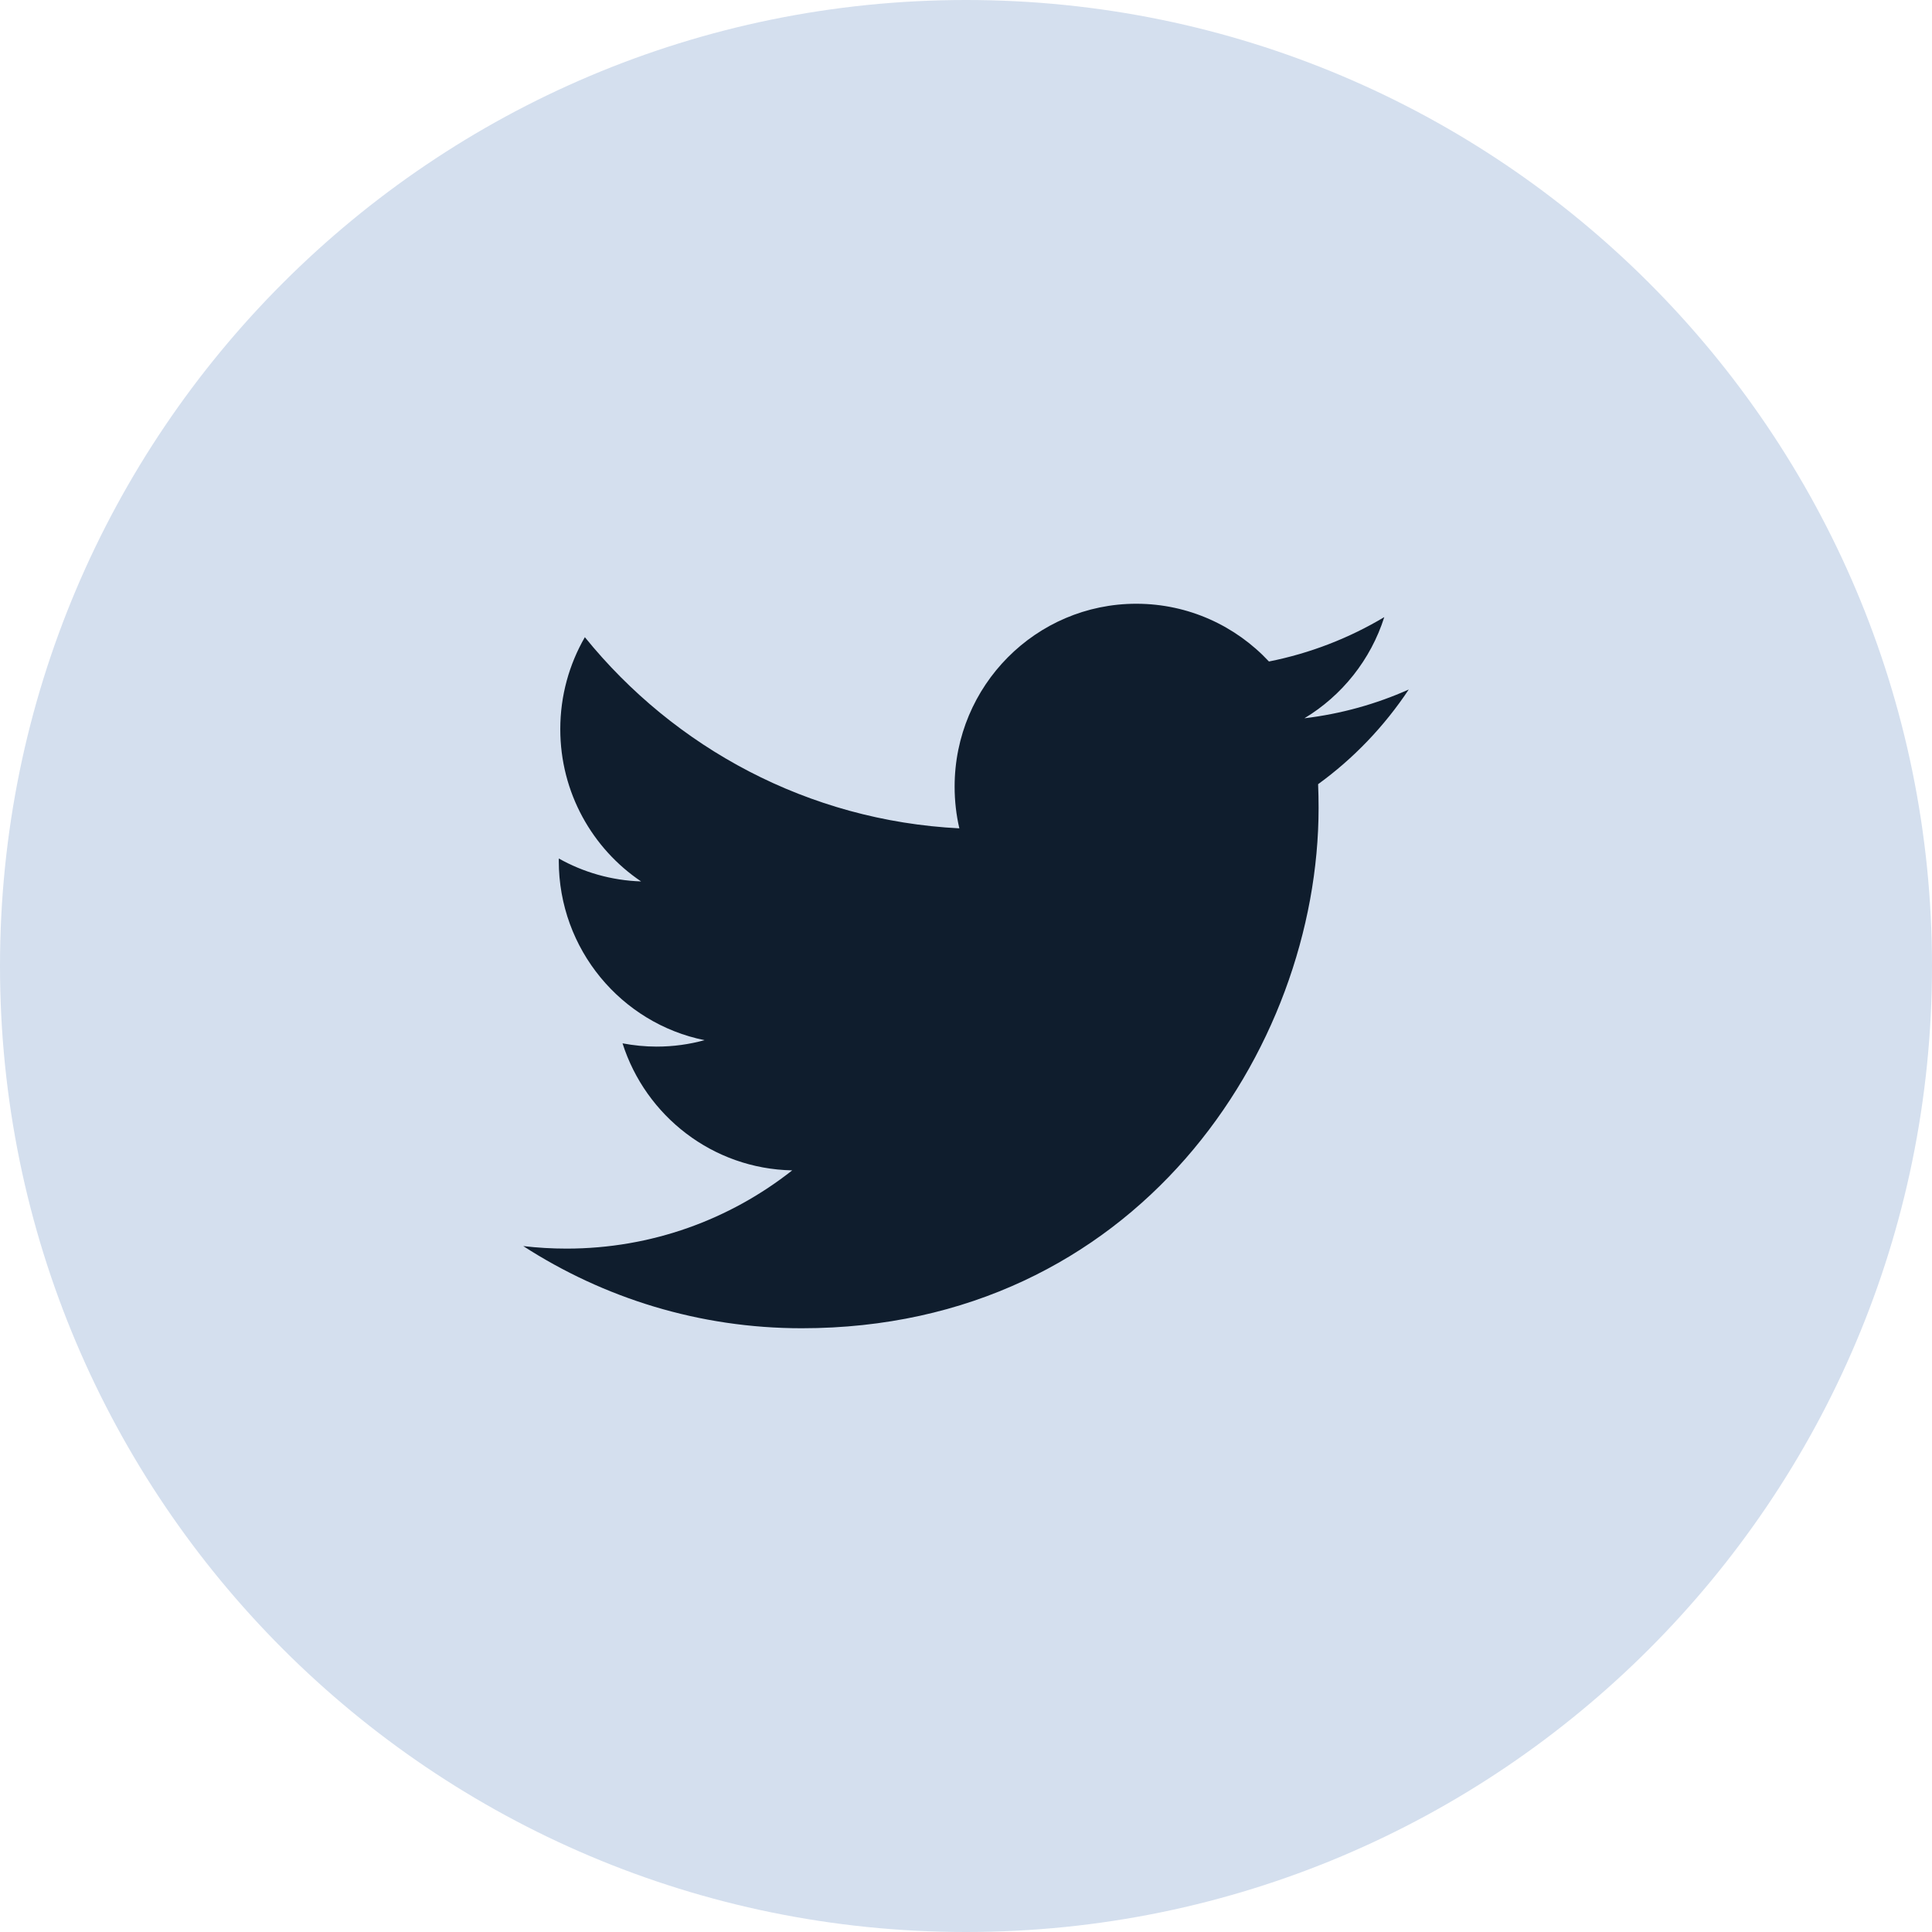
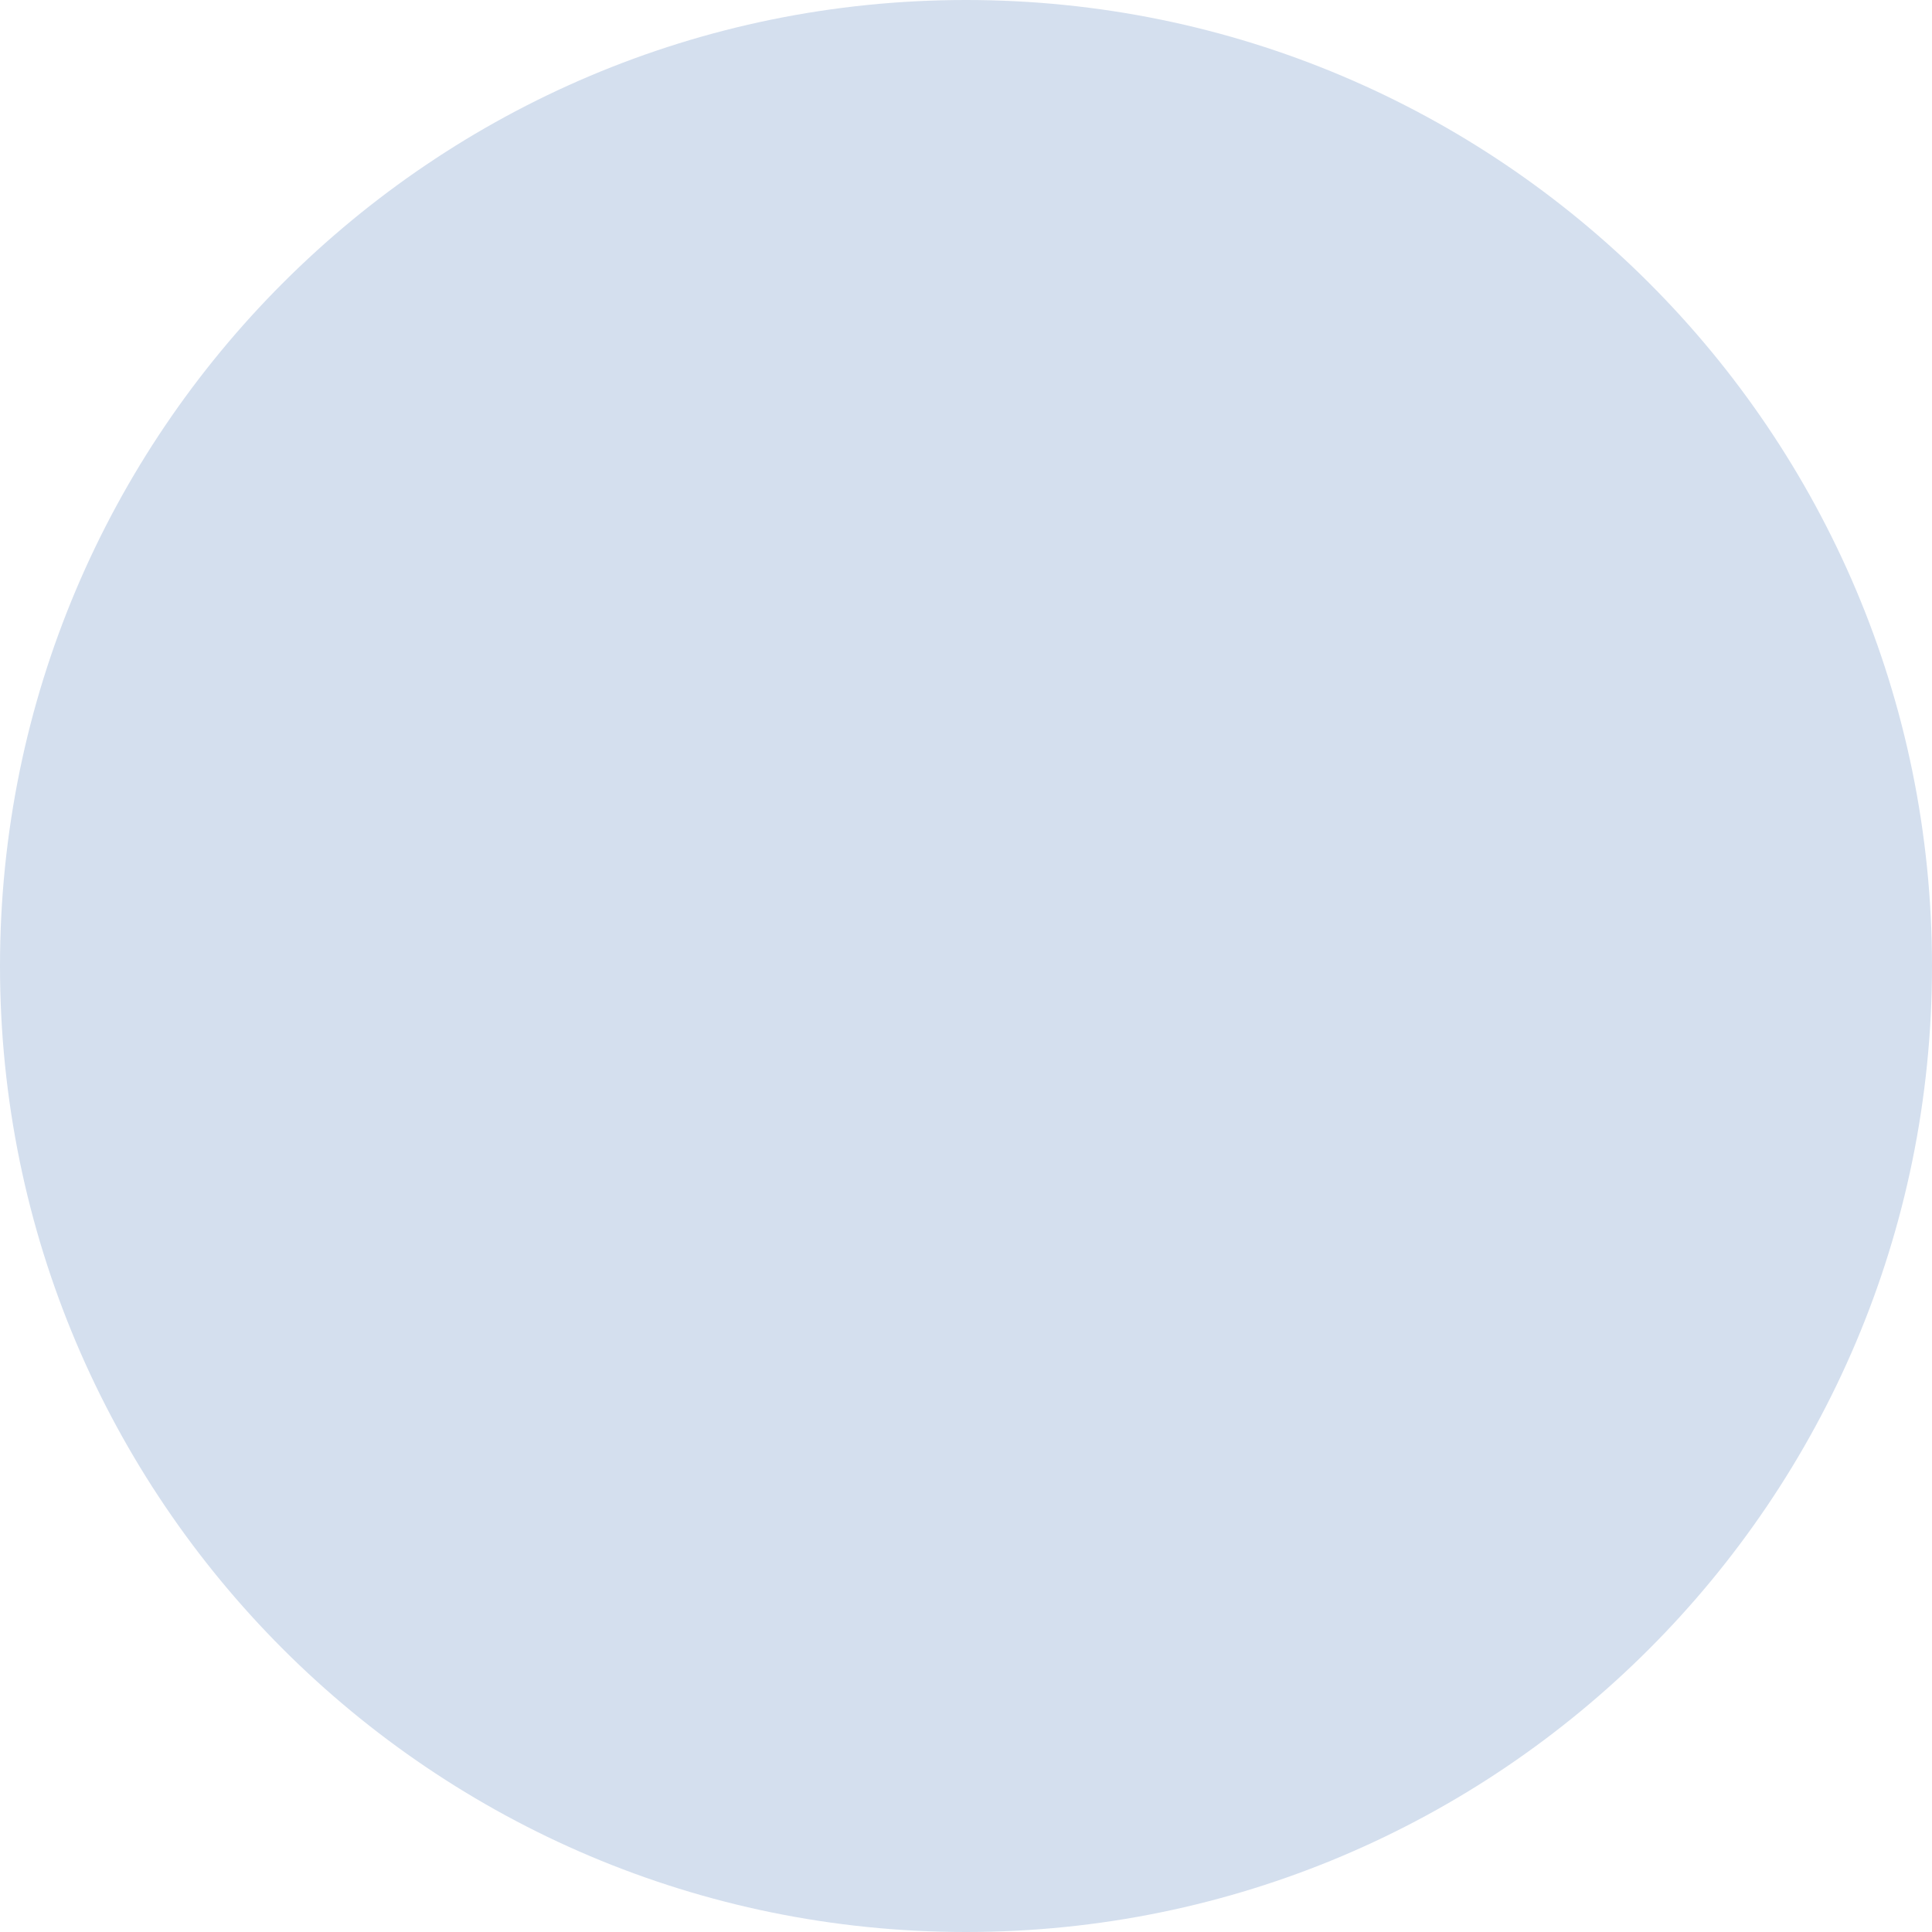
<svg xmlns="http://www.w3.org/2000/svg" width="36" height="36" viewBox="0 0 36 36" fill="none">
  <path fill-rule="evenodd" clip-rule="evenodd" d="M18 36C27.941 36 36 27.941 36 18C36 8.059 27.941 0 18 0C8.059 0 0 8.059 0 18C0 27.941 8.059 36 18 36Z" fill="#D4DFEE" />
-   <path d="M26.25 12.848C25.643 13.119 24.99 13.302 24.306 13.384C25.005 12.963 25.541 12.295 25.794 11.499C25.14 11.89 24.415 12.173 23.645 12.326C23.027 11.664 22.147 11.25 21.173 11.25C19.304 11.25 17.788 12.776 17.788 14.658C17.788 14.925 17.818 15.185 17.876 15.435C15.063 15.293 12.568 13.936 10.898 11.873C10.607 12.377 10.44 12.963 10.44 13.587C10.44 14.769 11.038 15.813 11.946 16.424C11.391 16.406 10.869 16.253 10.413 15.997C10.412 16.012 10.412 16.026 10.412 16.04C10.412 17.692 11.58 19.069 13.128 19.382C12.844 19.46 12.545 19.502 12.236 19.502C12.018 19.502 11.806 19.48 11.6 19.441C12.03 20.794 13.28 21.78 14.762 21.808C13.603 22.722 12.143 23.266 10.557 23.266C10.284 23.266 10.014 23.25 9.75 23.219C11.247 24.186 13.027 24.75 14.939 24.75C21.165 24.75 24.57 19.557 24.57 15.053C24.57 14.905 24.567 14.758 24.561 14.612C25.223 14.132 25.796 13.532 26.25 12.848Z" fill="#0F1D2D" />
</svg>